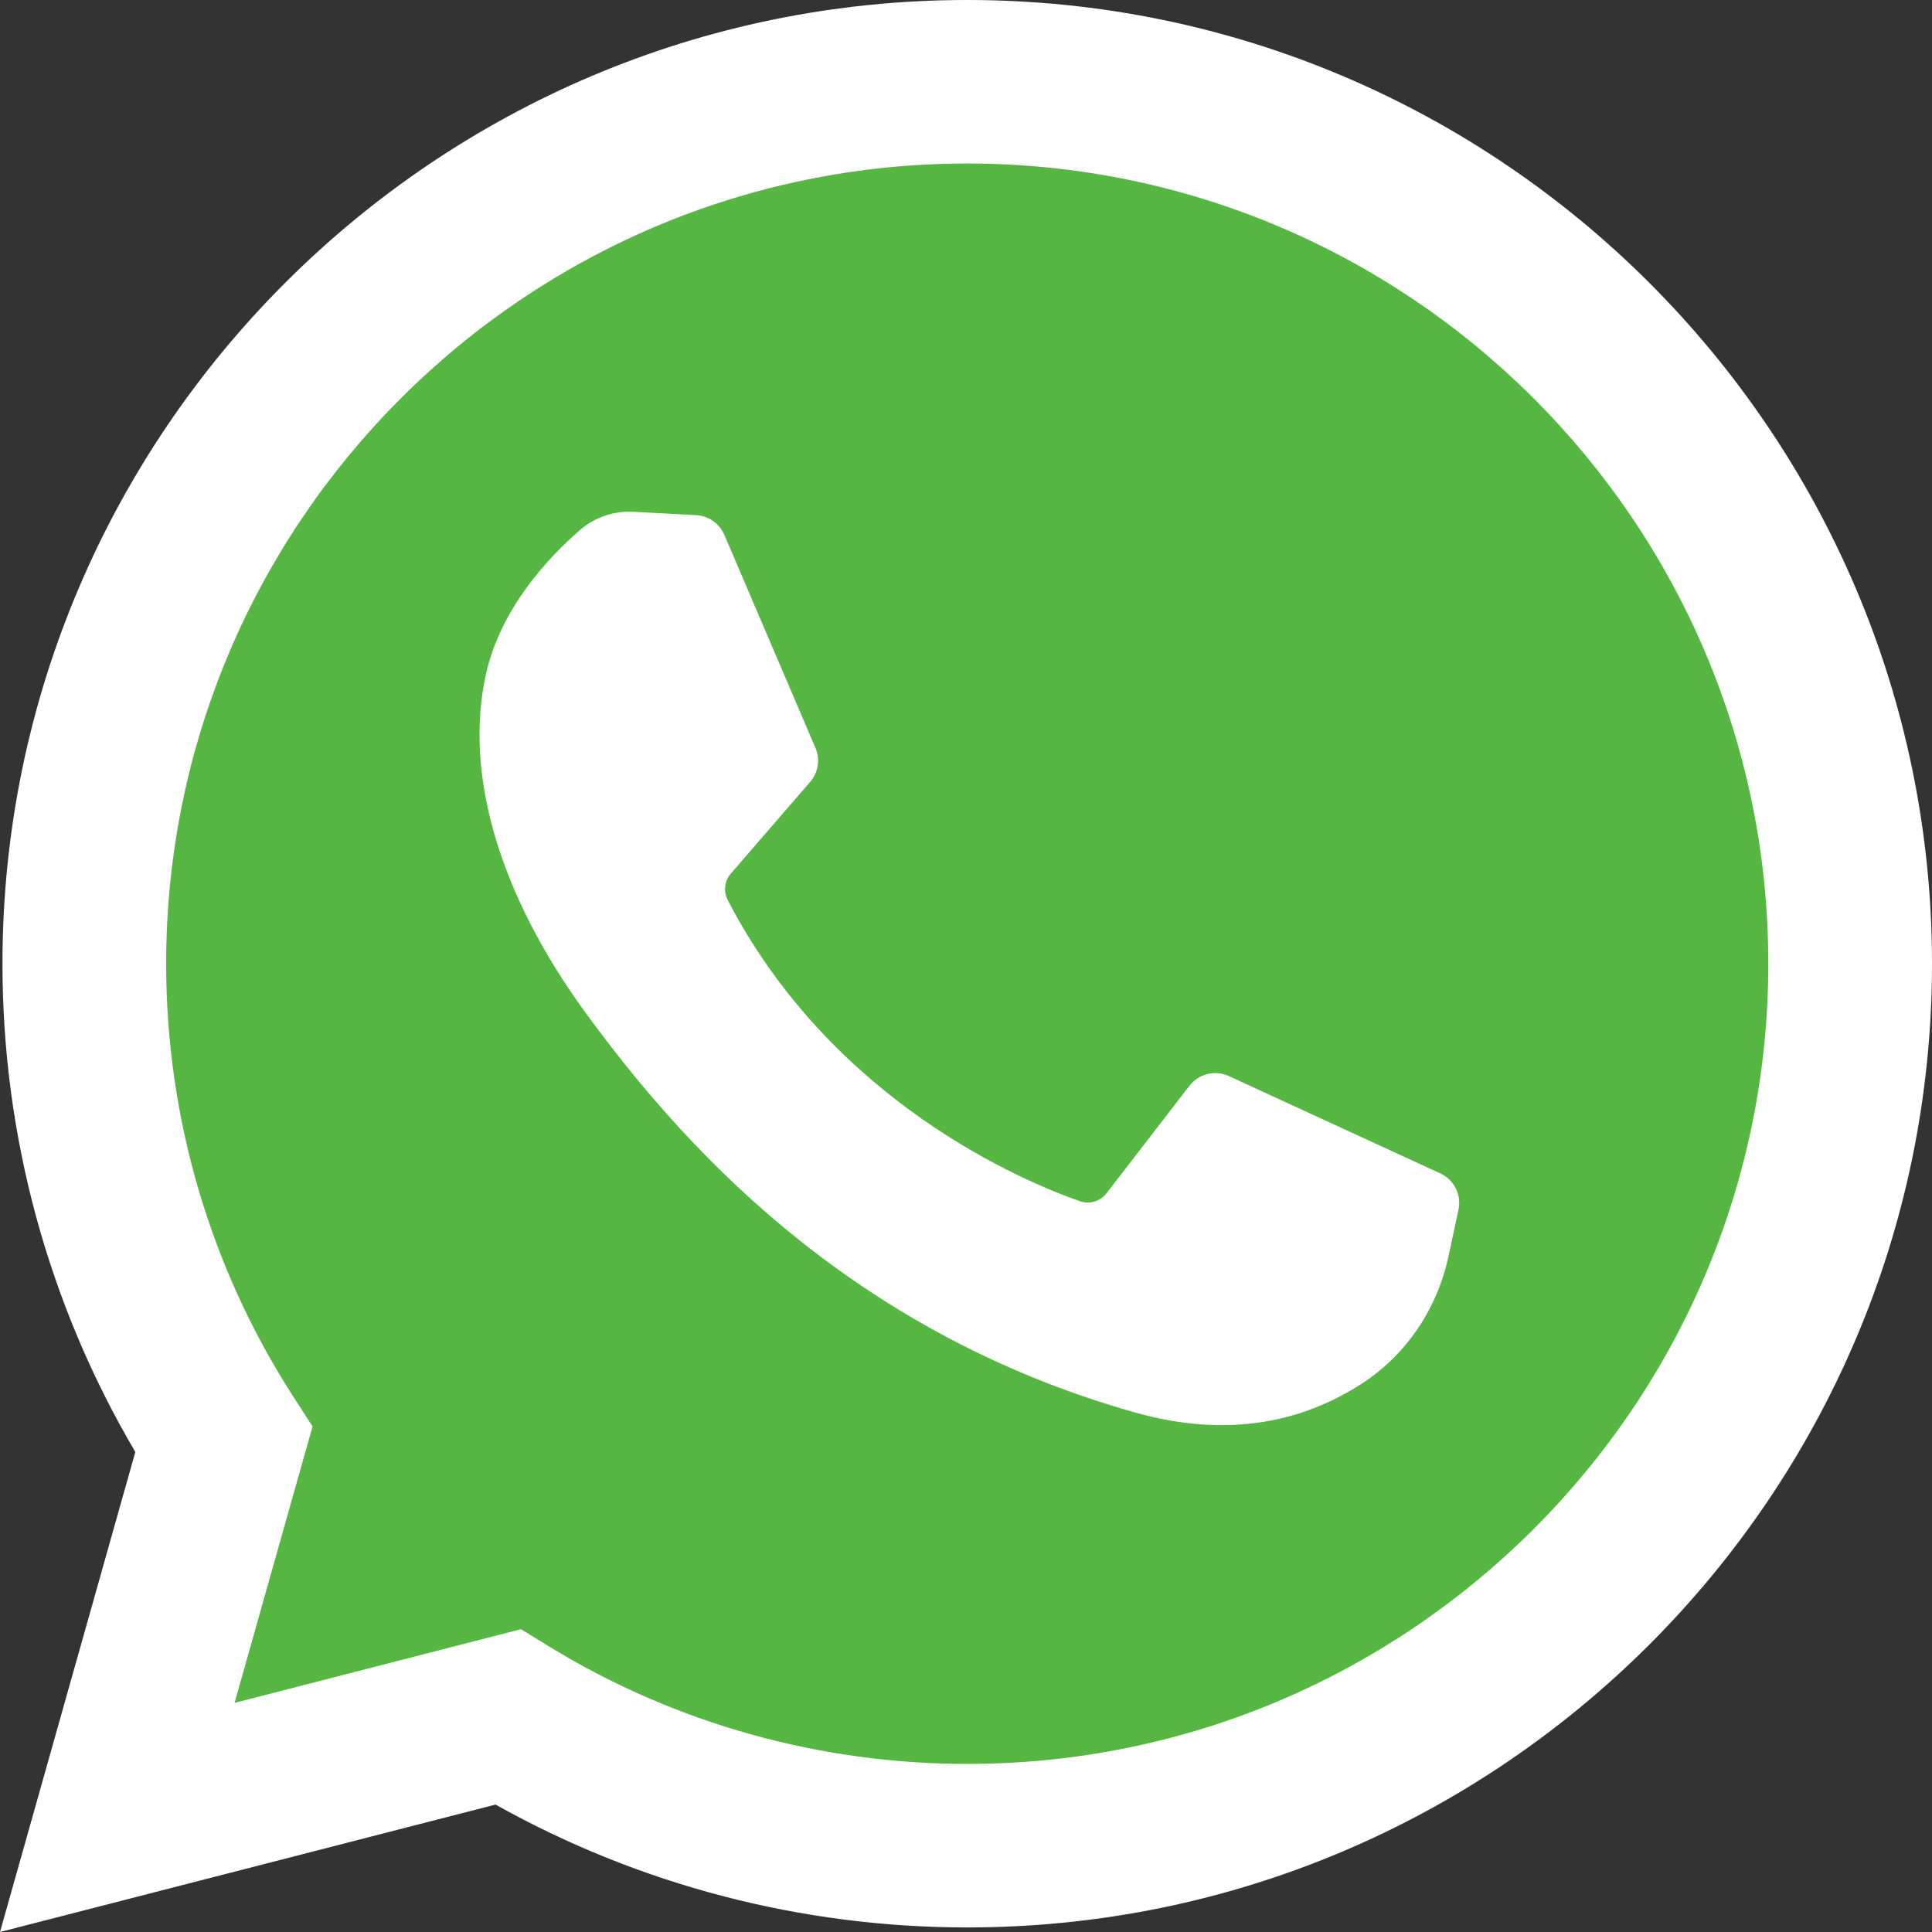
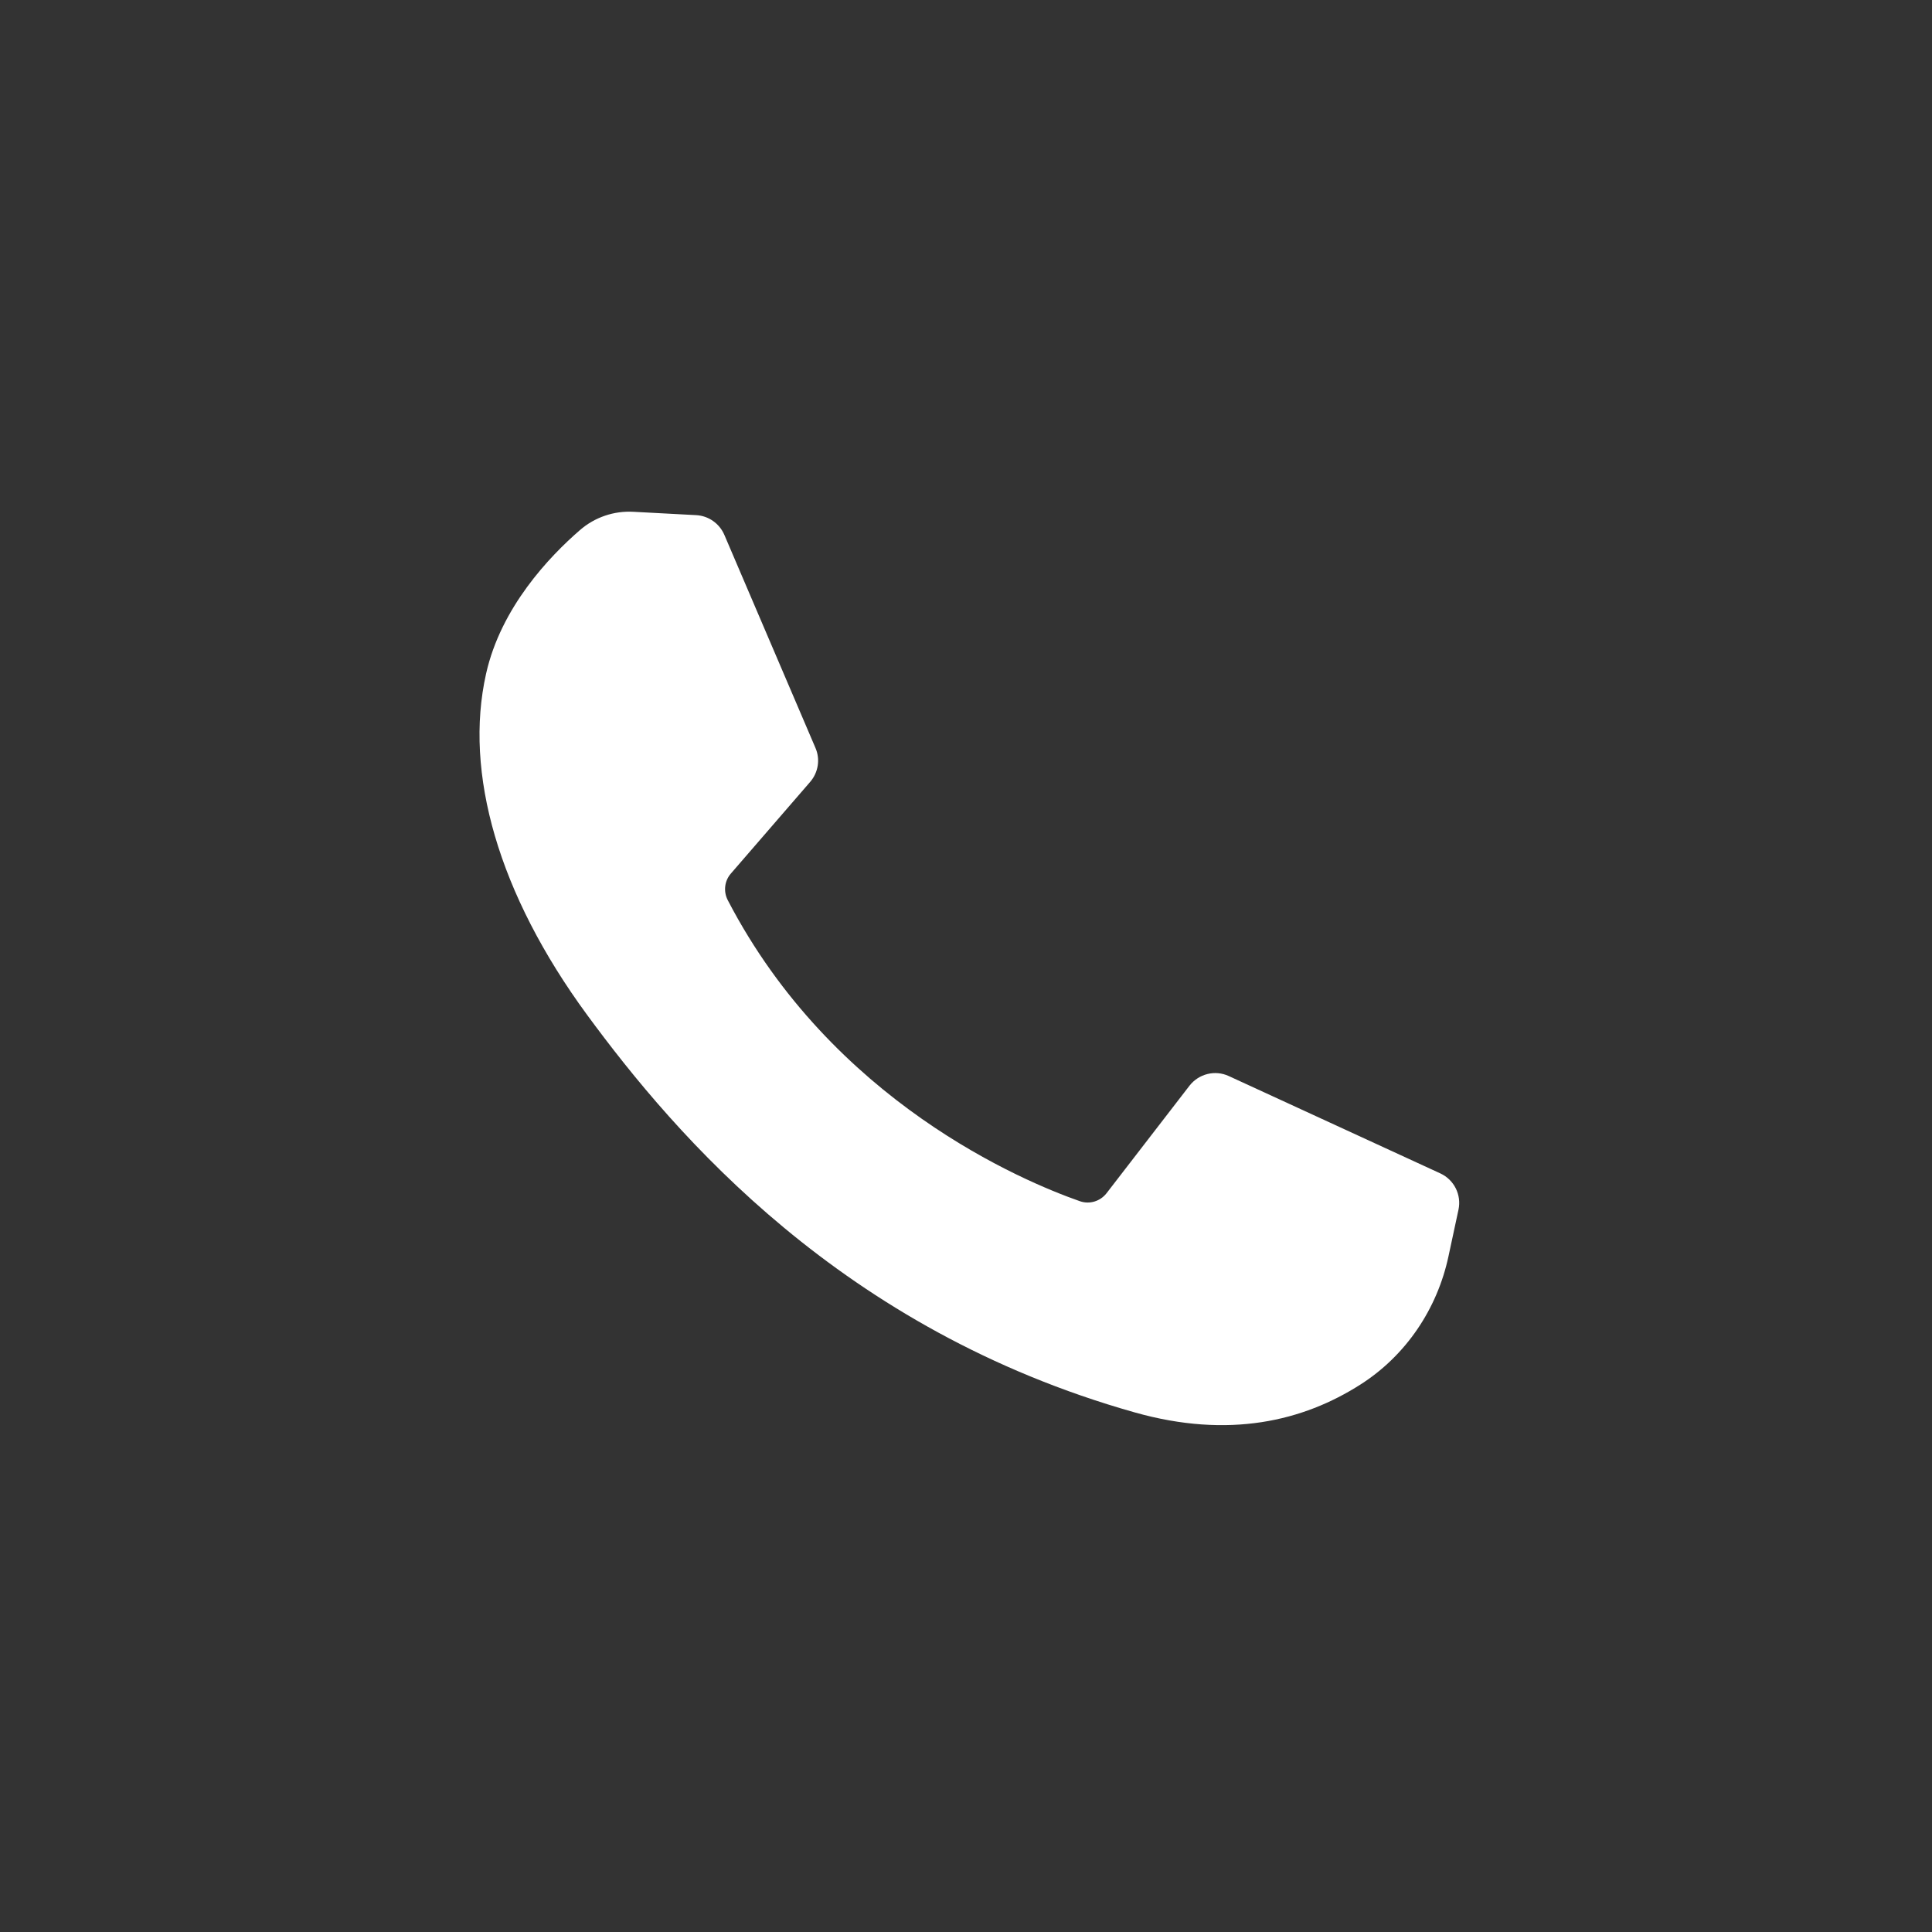
<svg xmlns="http://www.w3.org/2000/svg" width="22" height="22" viewBox="0 0 22 22" fill="none">
  <rect x="0" y="0" width="22" height="22" fill="#333333" stroke="none" />
-   <path d="M2.5 17L1 21L5.5 19.5L7 20L9.5 21H12L15.5 20L18.5 17.5L20.5 14.5L21 11L20.5 8L19.5 5.5L16 2.5L13 1.5L10.5 1L6 2L3 5L1 9V13L2.5 17Z" fill="#55B642" />
-   <path d="M0 22L1.541 16.534C0.55 14.852 0.028 12.939 0.028 10.974C0.028 4.923 4.957 0 11.014 0C17.072 0 22 4.923 22 10.974C22 17.025 17.072 21.948 11.014 21.948C9.127 21.948 7.278 21.465 5.643 20.549L0 22ZM5.932 18.552L6.268 18.758C7.694 19.627 9.335 20.086 11.014 20.086C16.044 20.086 20.136 15.999 20.136 10.974C20.136 5.949 16.044 1.862 11.014 1.862C5.984 1.862 1.892 5.949 1.892 10.974C1.892 12.725 2.39 14.425 3.332 15.891L3.559 16.243L2.671 19.391L5.932 18.552Z" fill="white" />
  <path d="M7.928 5.866L7.215 5.828C6.991 5.815 6.772 5.89 6.603 6.037C6.257 6.337 5.704 6.916 5.535 7.672C5.282 8.798 5.673 10.177 6.685 11.556C7.697 12.934 9.584 15.141 12.92 16.083C13.995 16.387 14.841 16.182 15.493 15.765C16.01 15.435 16.366 14.905 16.494 14.306L16.608 13.775C16.644 13.606 16.559 13.435 16.402 13.362L13.992 12.253C13.836 12.181 13.651 12.227 13.545 12.363L12.6 13.588C12.528 13.68 12.406 13.717 12.296 13.678C11.648 13.451 9.478 12.543 8.288 10.252C8.236 10.153 8.249 10.032 8.322 9.948L9.226 8.903C9.318 8.796 9.342 8.646 9.286 8.517L8.248 6.09C8.192 5.961 8.069 5.874 7.928 5.866Z" fill="white" />
</svg>